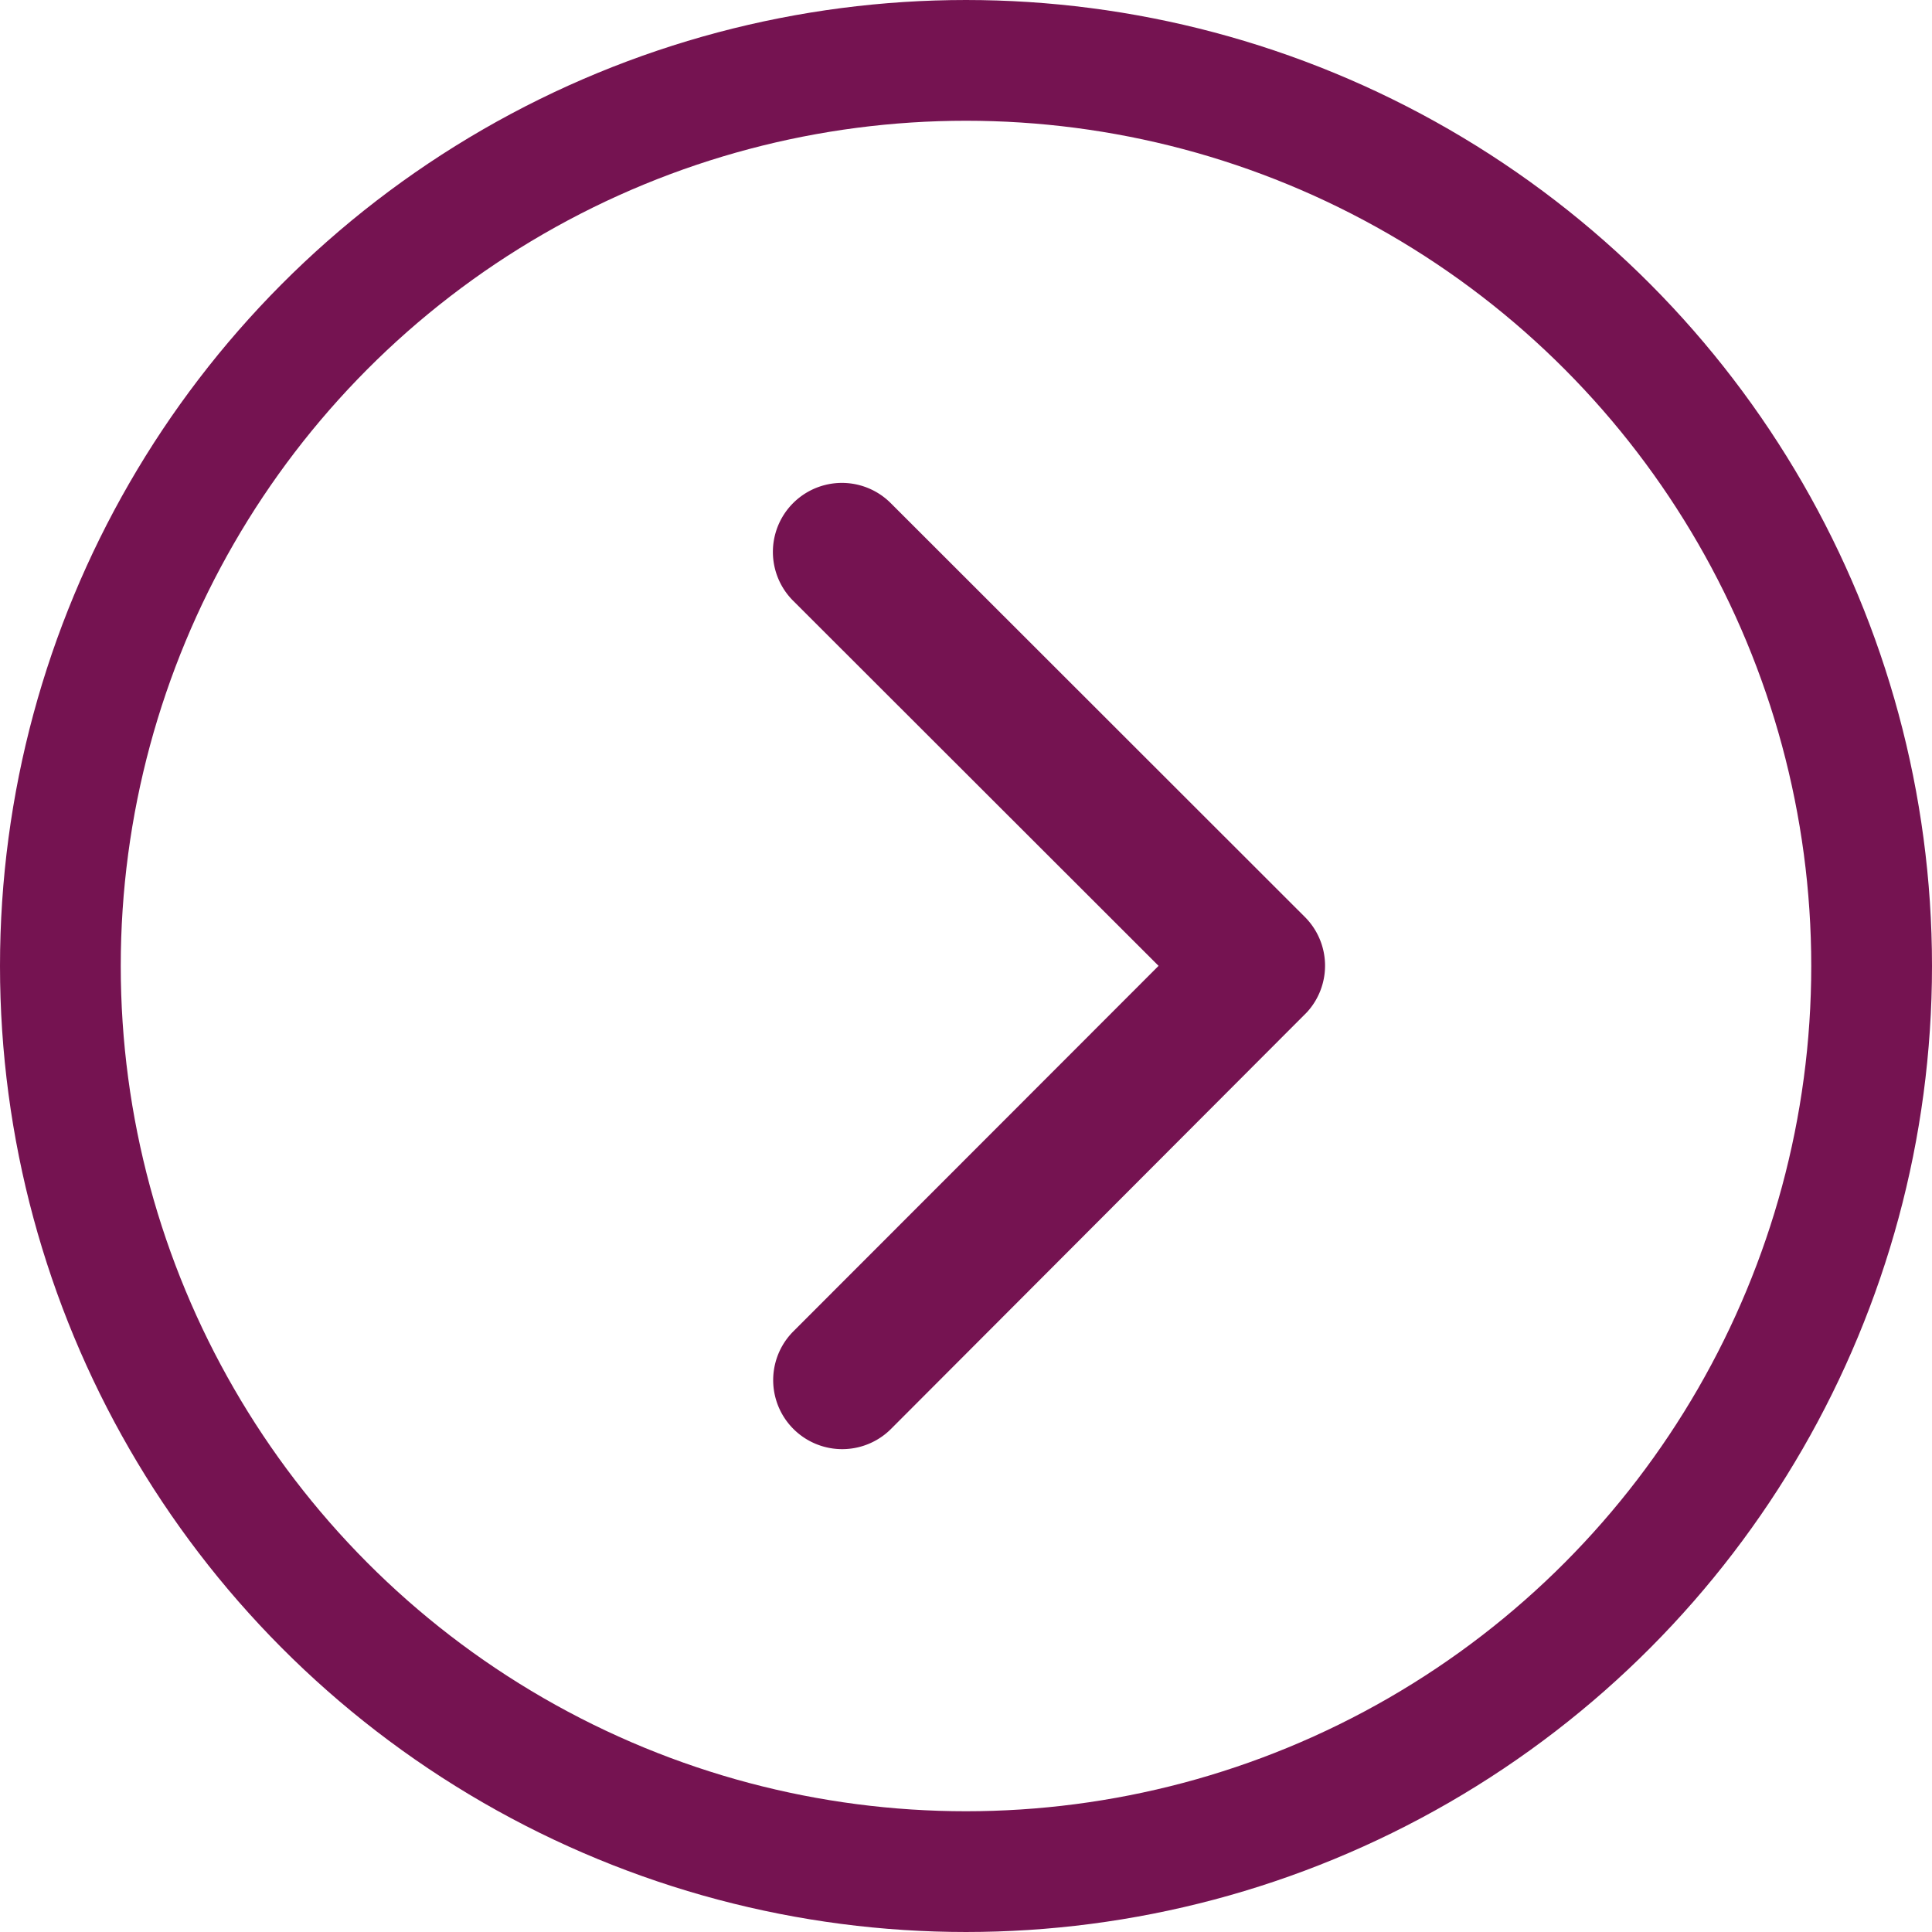
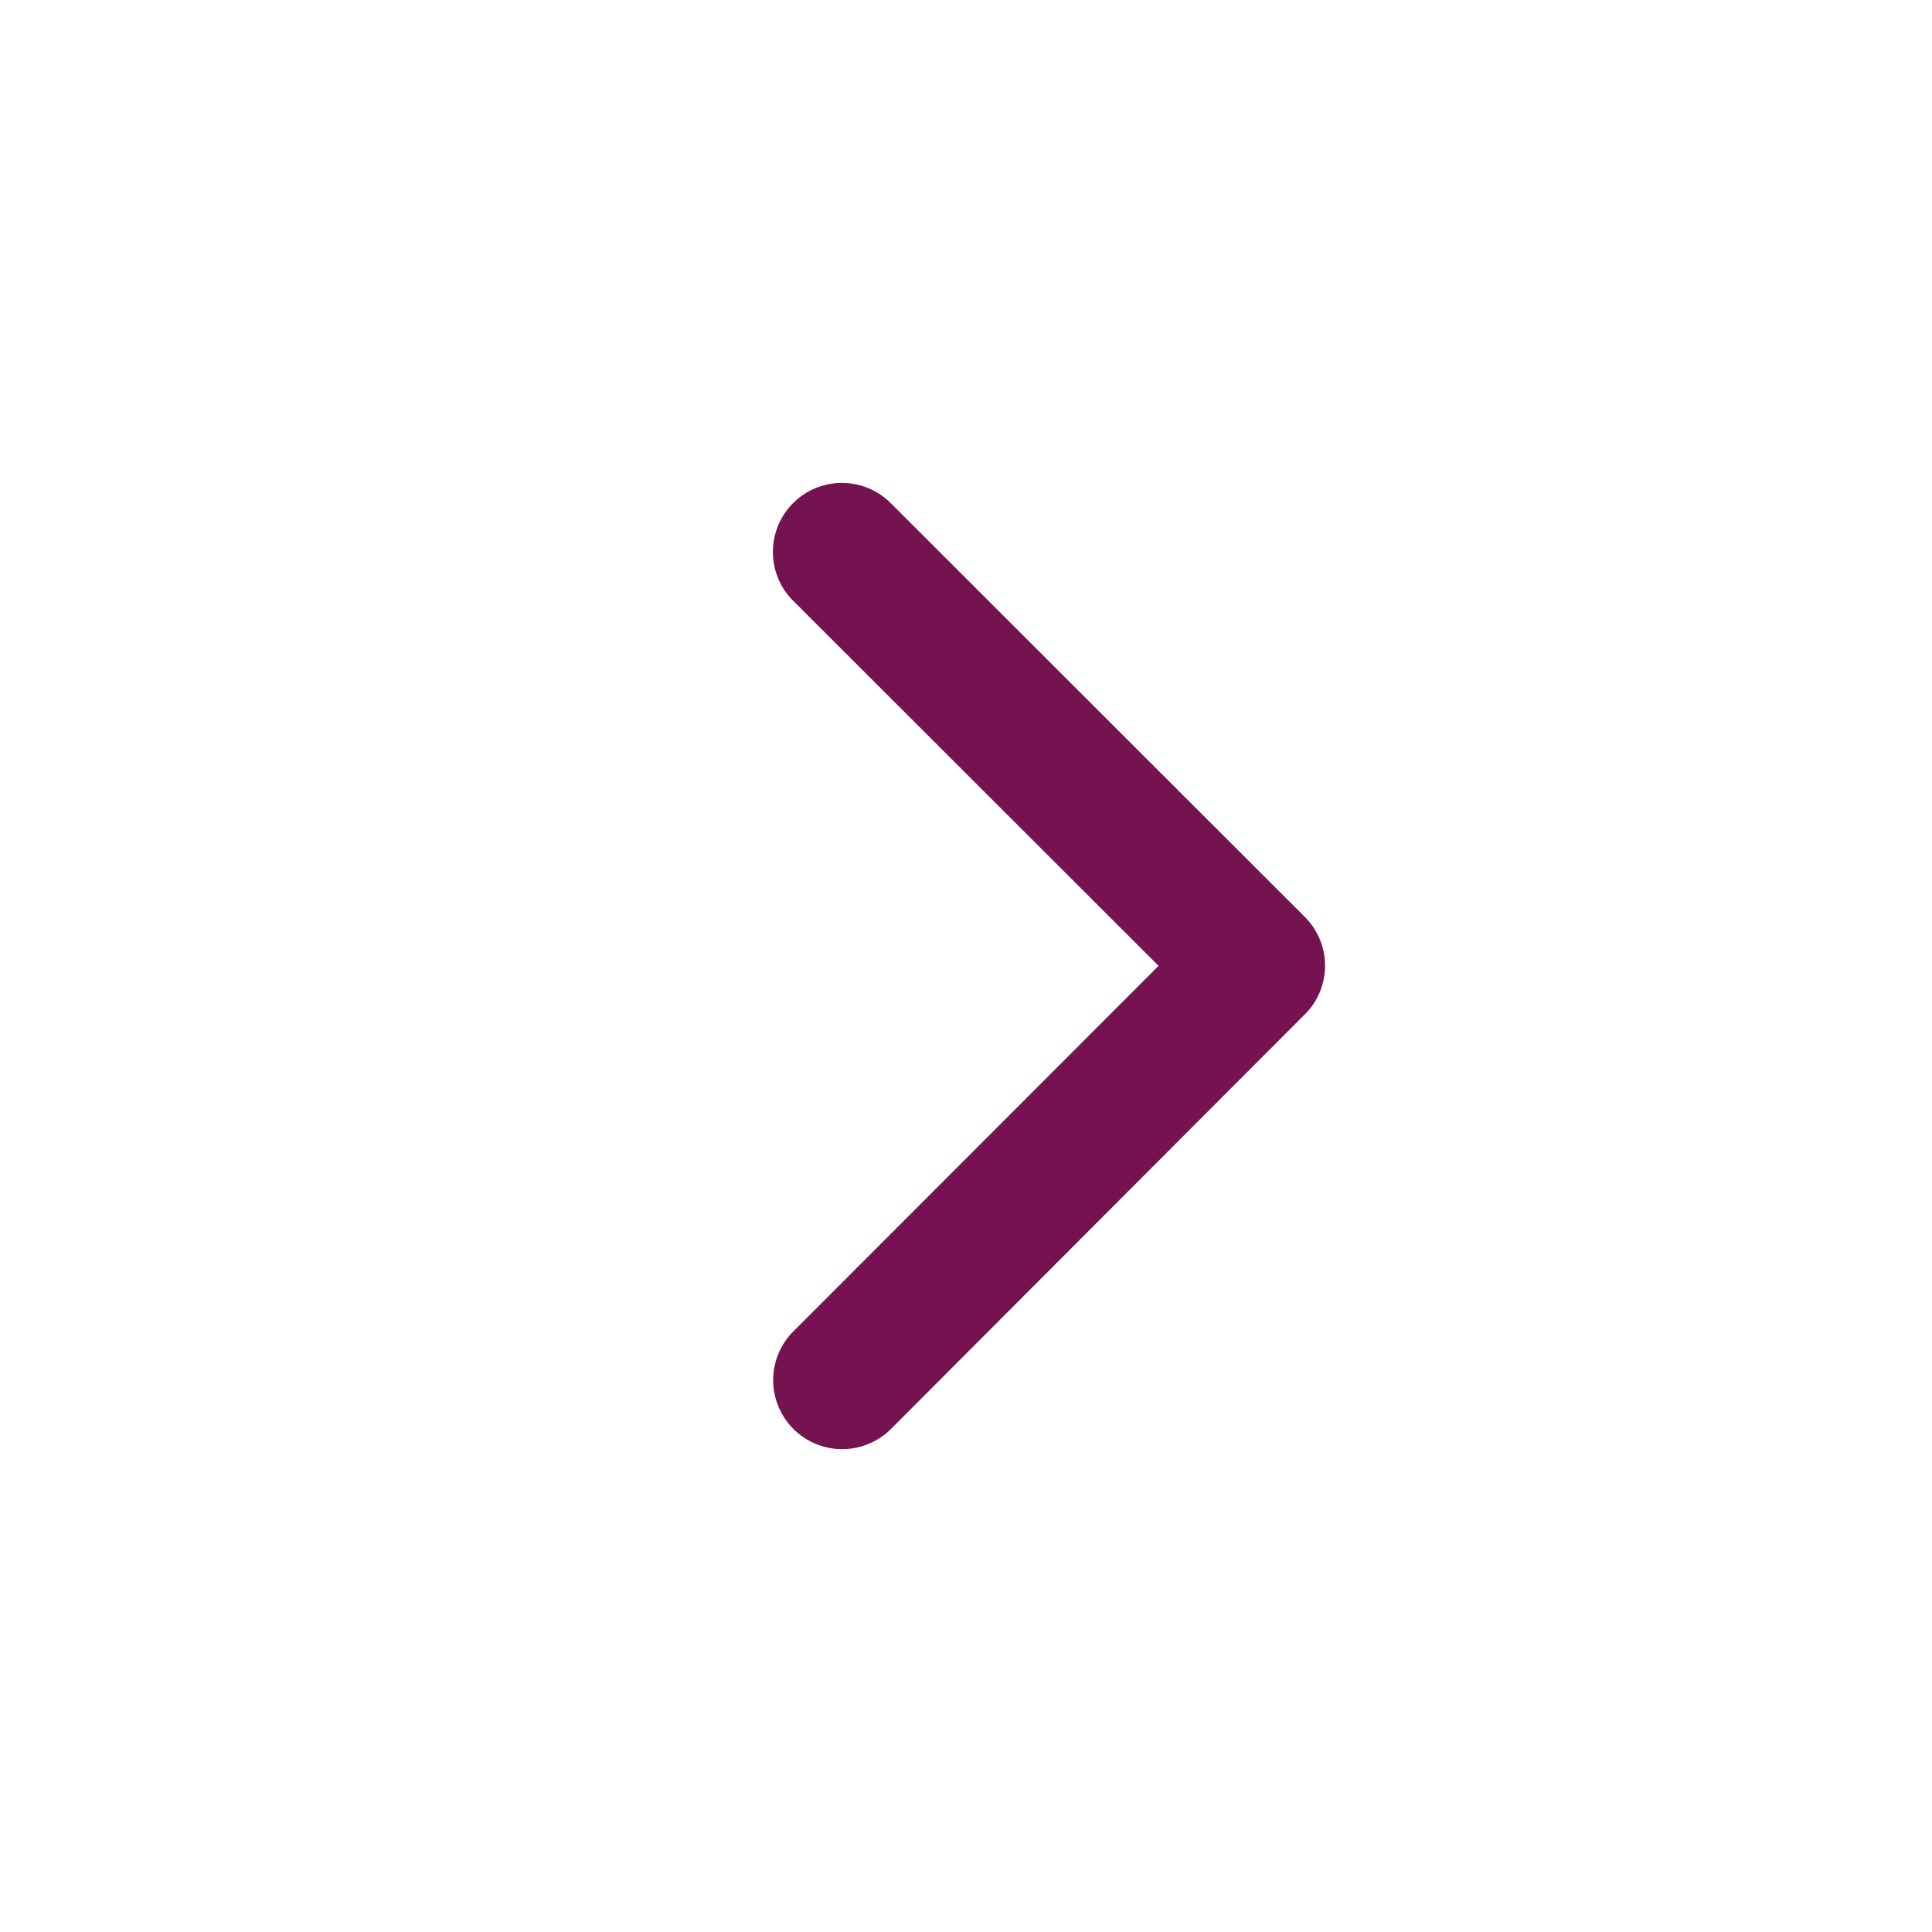
<svg xmlns="http://www.w3.org/2000/svg" width="40" height="40" viewBox="0 0 40 40">
  <g id="Group_2949" data-name="Group 2949" transform="translate(-687 547)">
    <g id="Ellipse_231" data-name="Ellipse 231" transform="translate(687 -547)" fill="none" stroke="#751351" stroke-width="2.5">
-       <circle cx="20" cy="20" r="20" stroke="none" />
-       <circle cx="20" cy="20" r="18.75" fill="none" />
-     </g>
+       </g>
    <path id="Icon_ionic-ios-arrow-back" data-name="Icon ionic-ios-arrow-back" d="M19.238,16.191,11.67,8.63a1.429,1.429,0,0,1,2.024-2.018l8.574,8.568a1.426,1.426,0,0,1,.042,1.971L13.7,25.777a1.429,1.429,0,0,1-2.024-2.018Z" transform="translate(691.749 -543.194)" fill="#751351" />
  </g>
</svg>